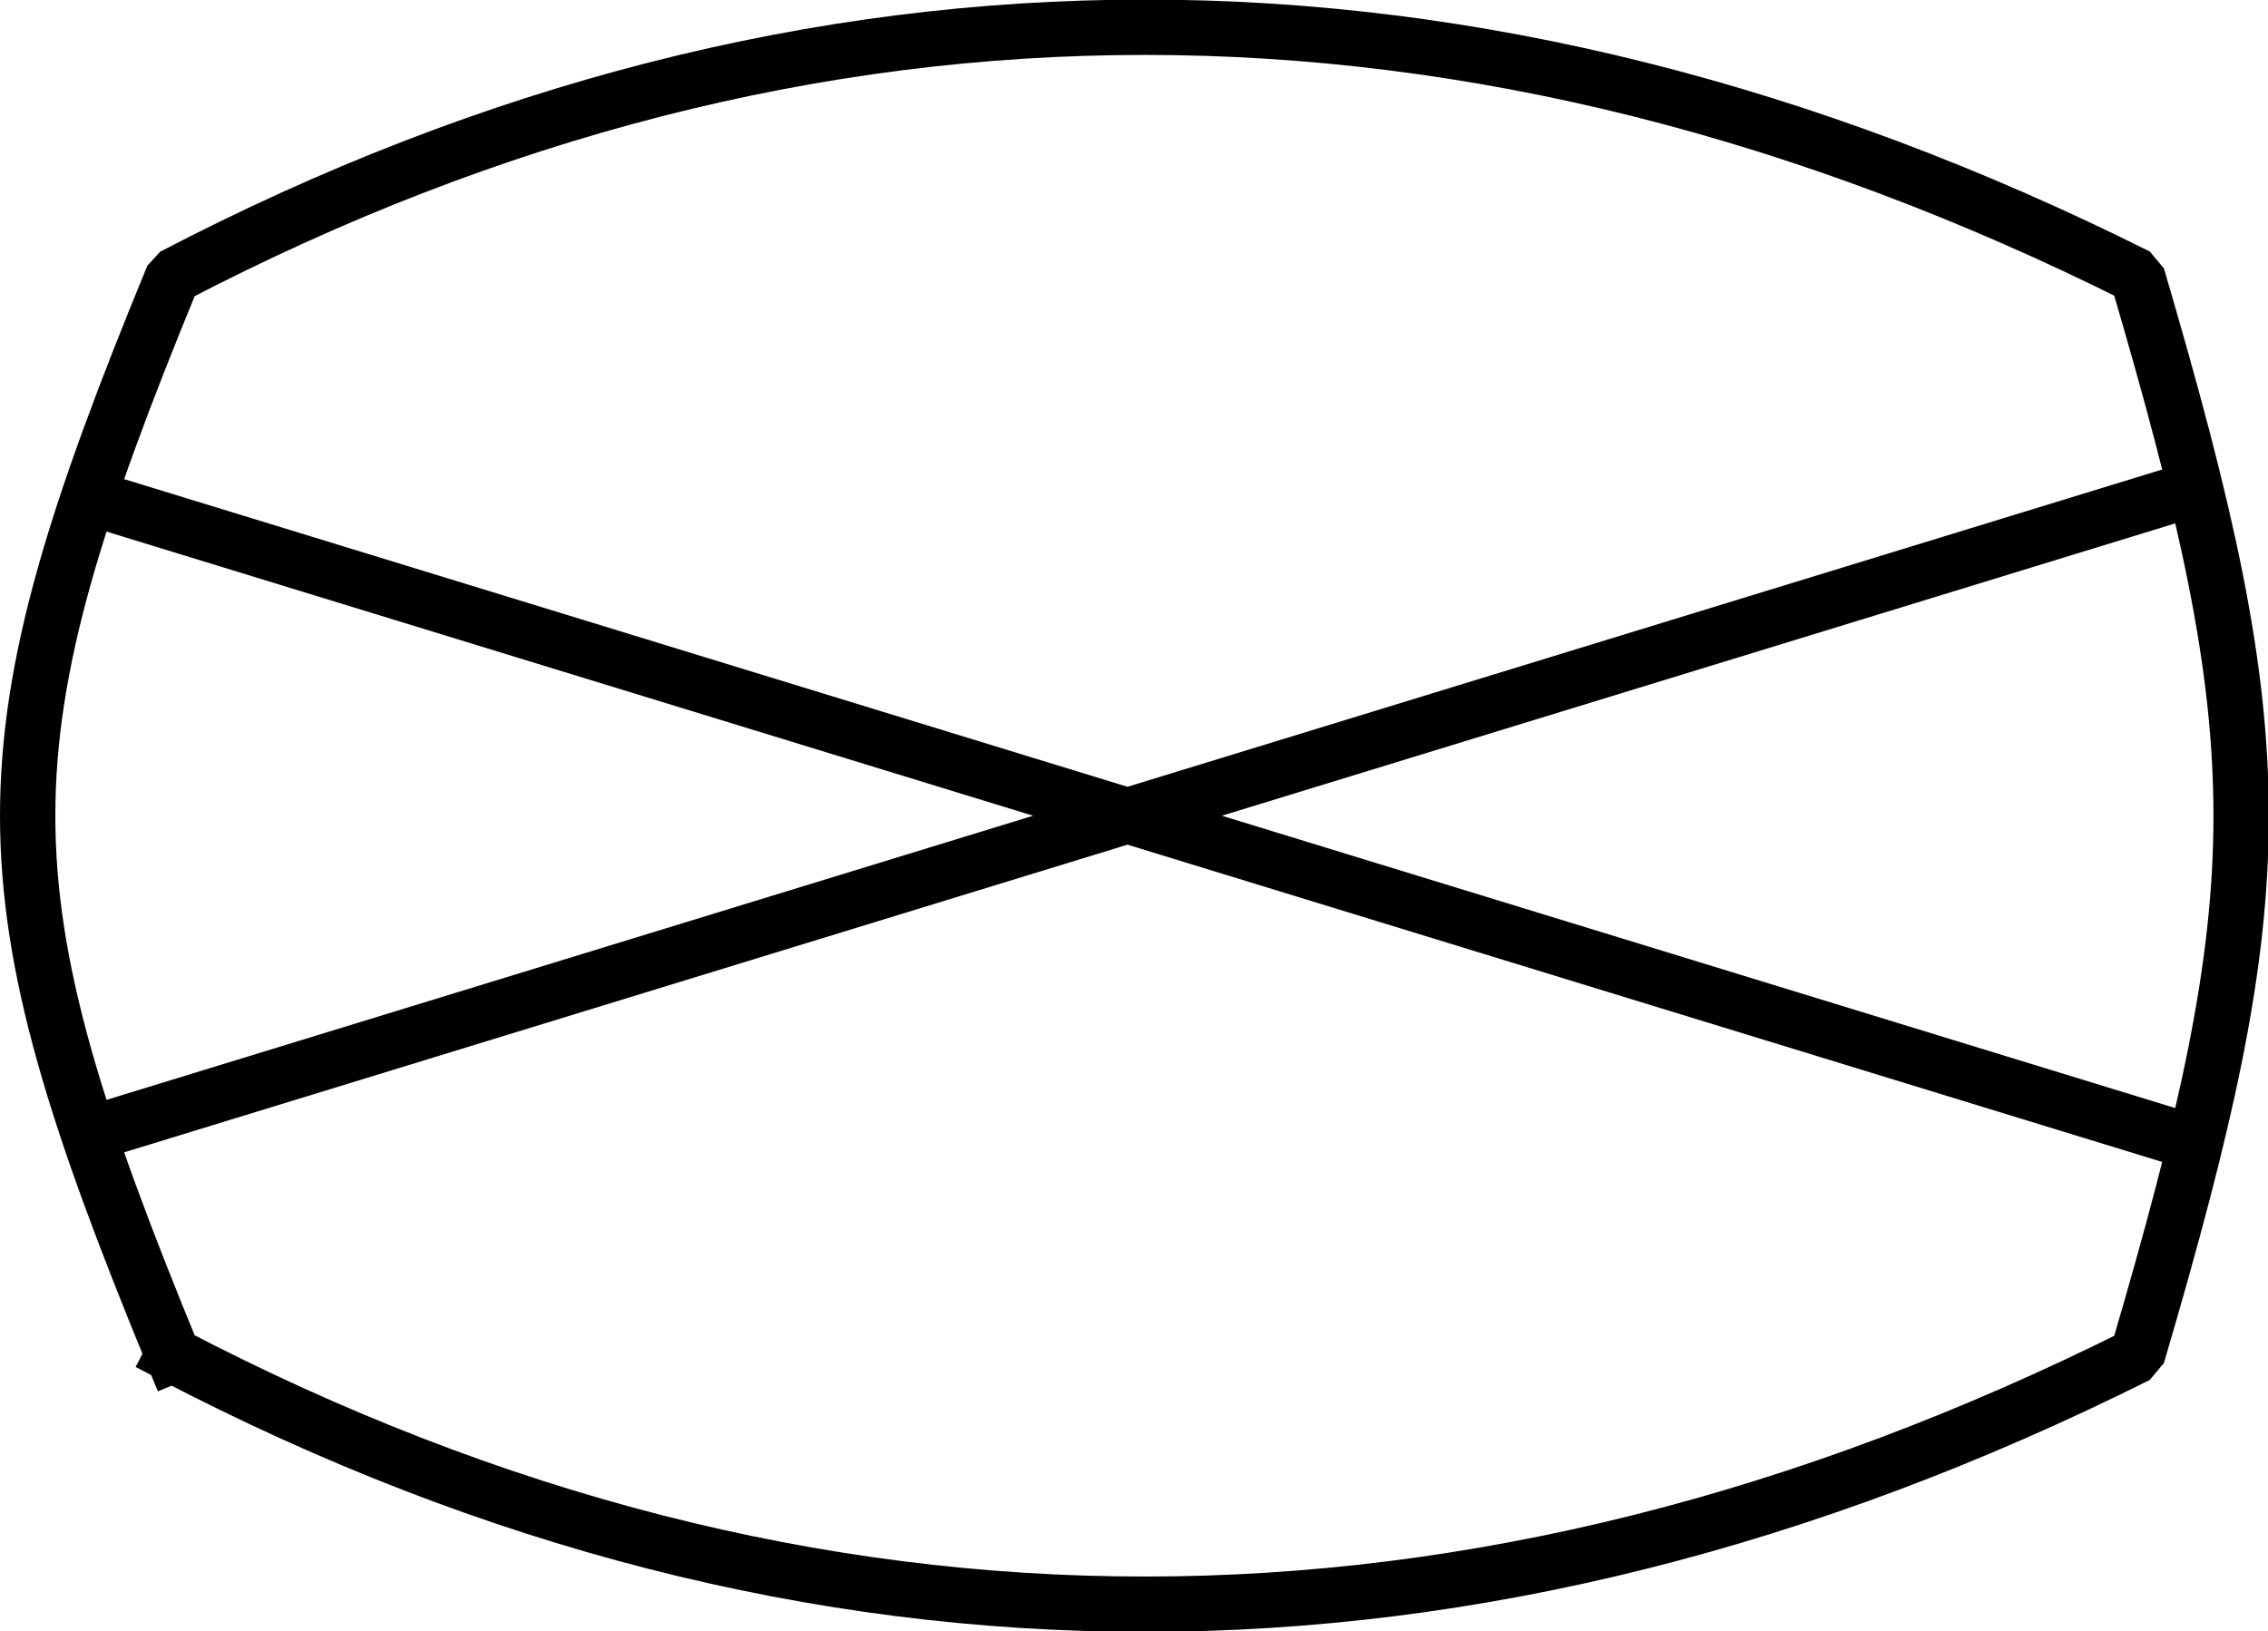
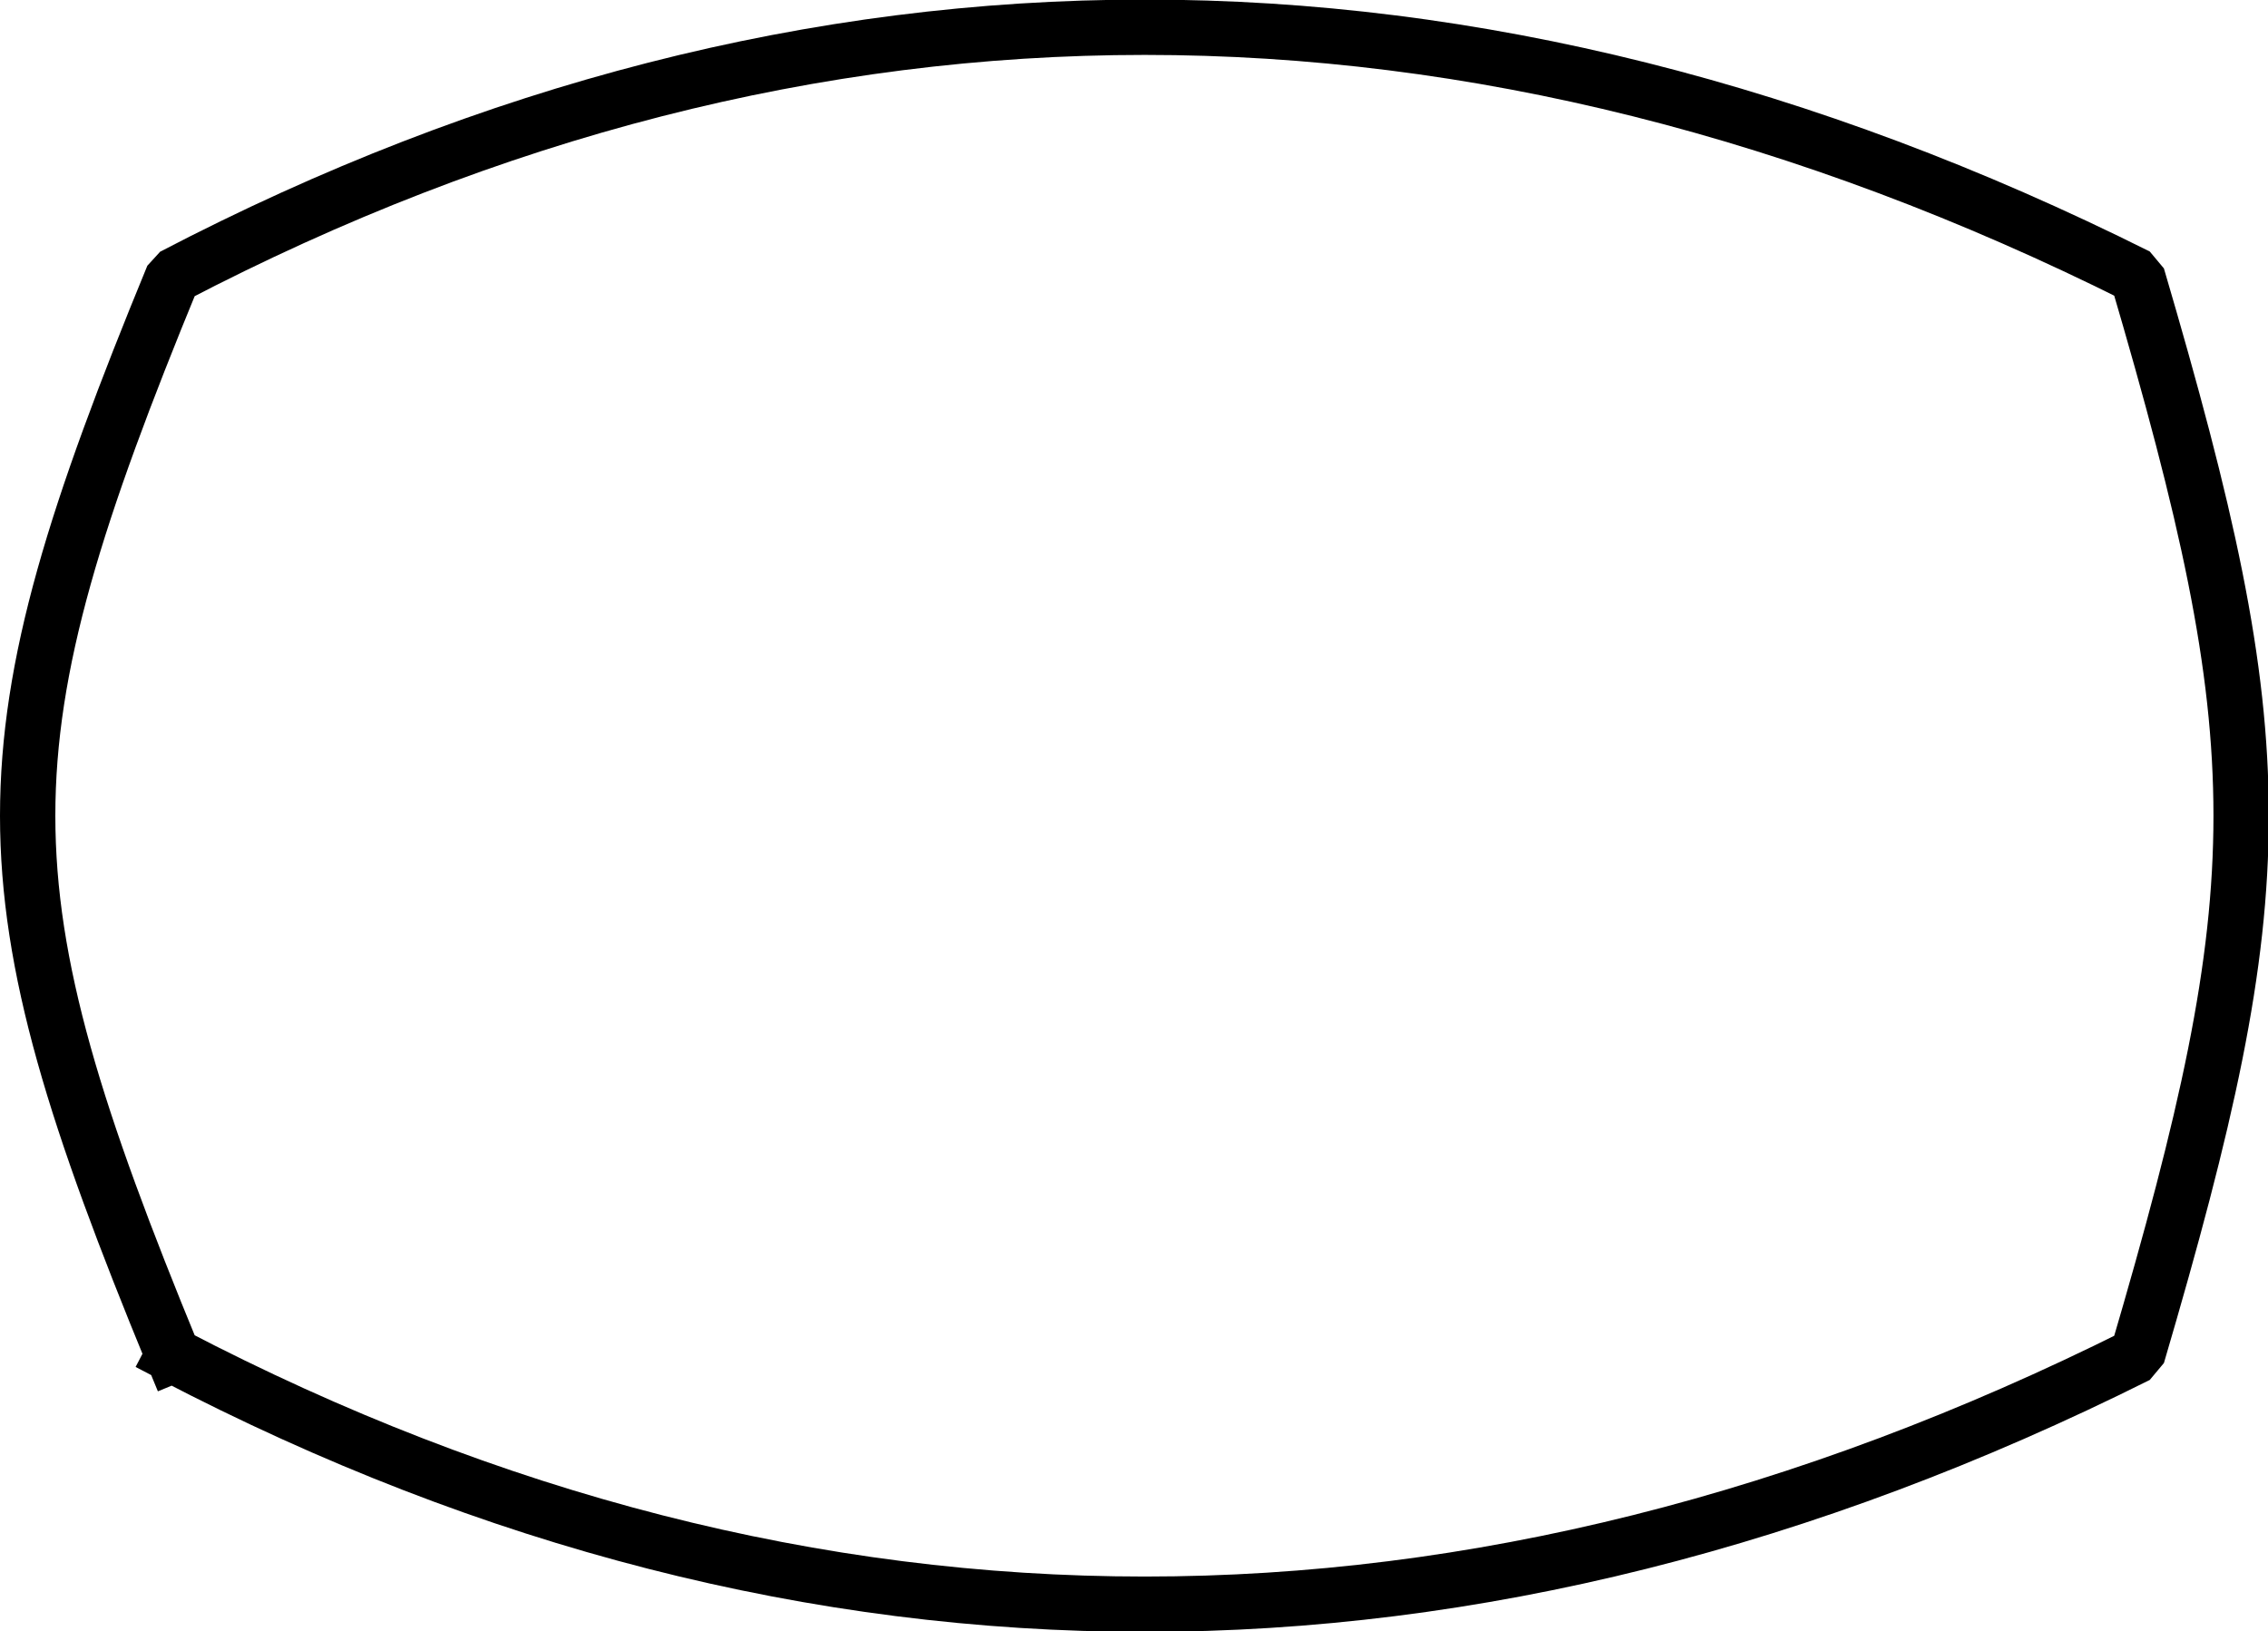
<svg xmlns="http://www.w3.org/2000/svg" width="81.971" height="58.969" version="1.2">
  <g fill="none" fill-rule="evenodd" stroke="#000" stroke-linecap="square" stroke-linejoin="bevel" stroke-width="2" font-family="'Sans Serif'" font-size="12.5" font-weight="400">
    <path d="M6.25 48.985c-7-17-7-22 0-39 23-12 47-12 71 0 5 17 5 22 0 39-24 12-48 12-71 0" />
-     <path stroke-linecap="butt" d="m3.25 17.985 75 23m0-23-75 23" />
  </g>
</svg>